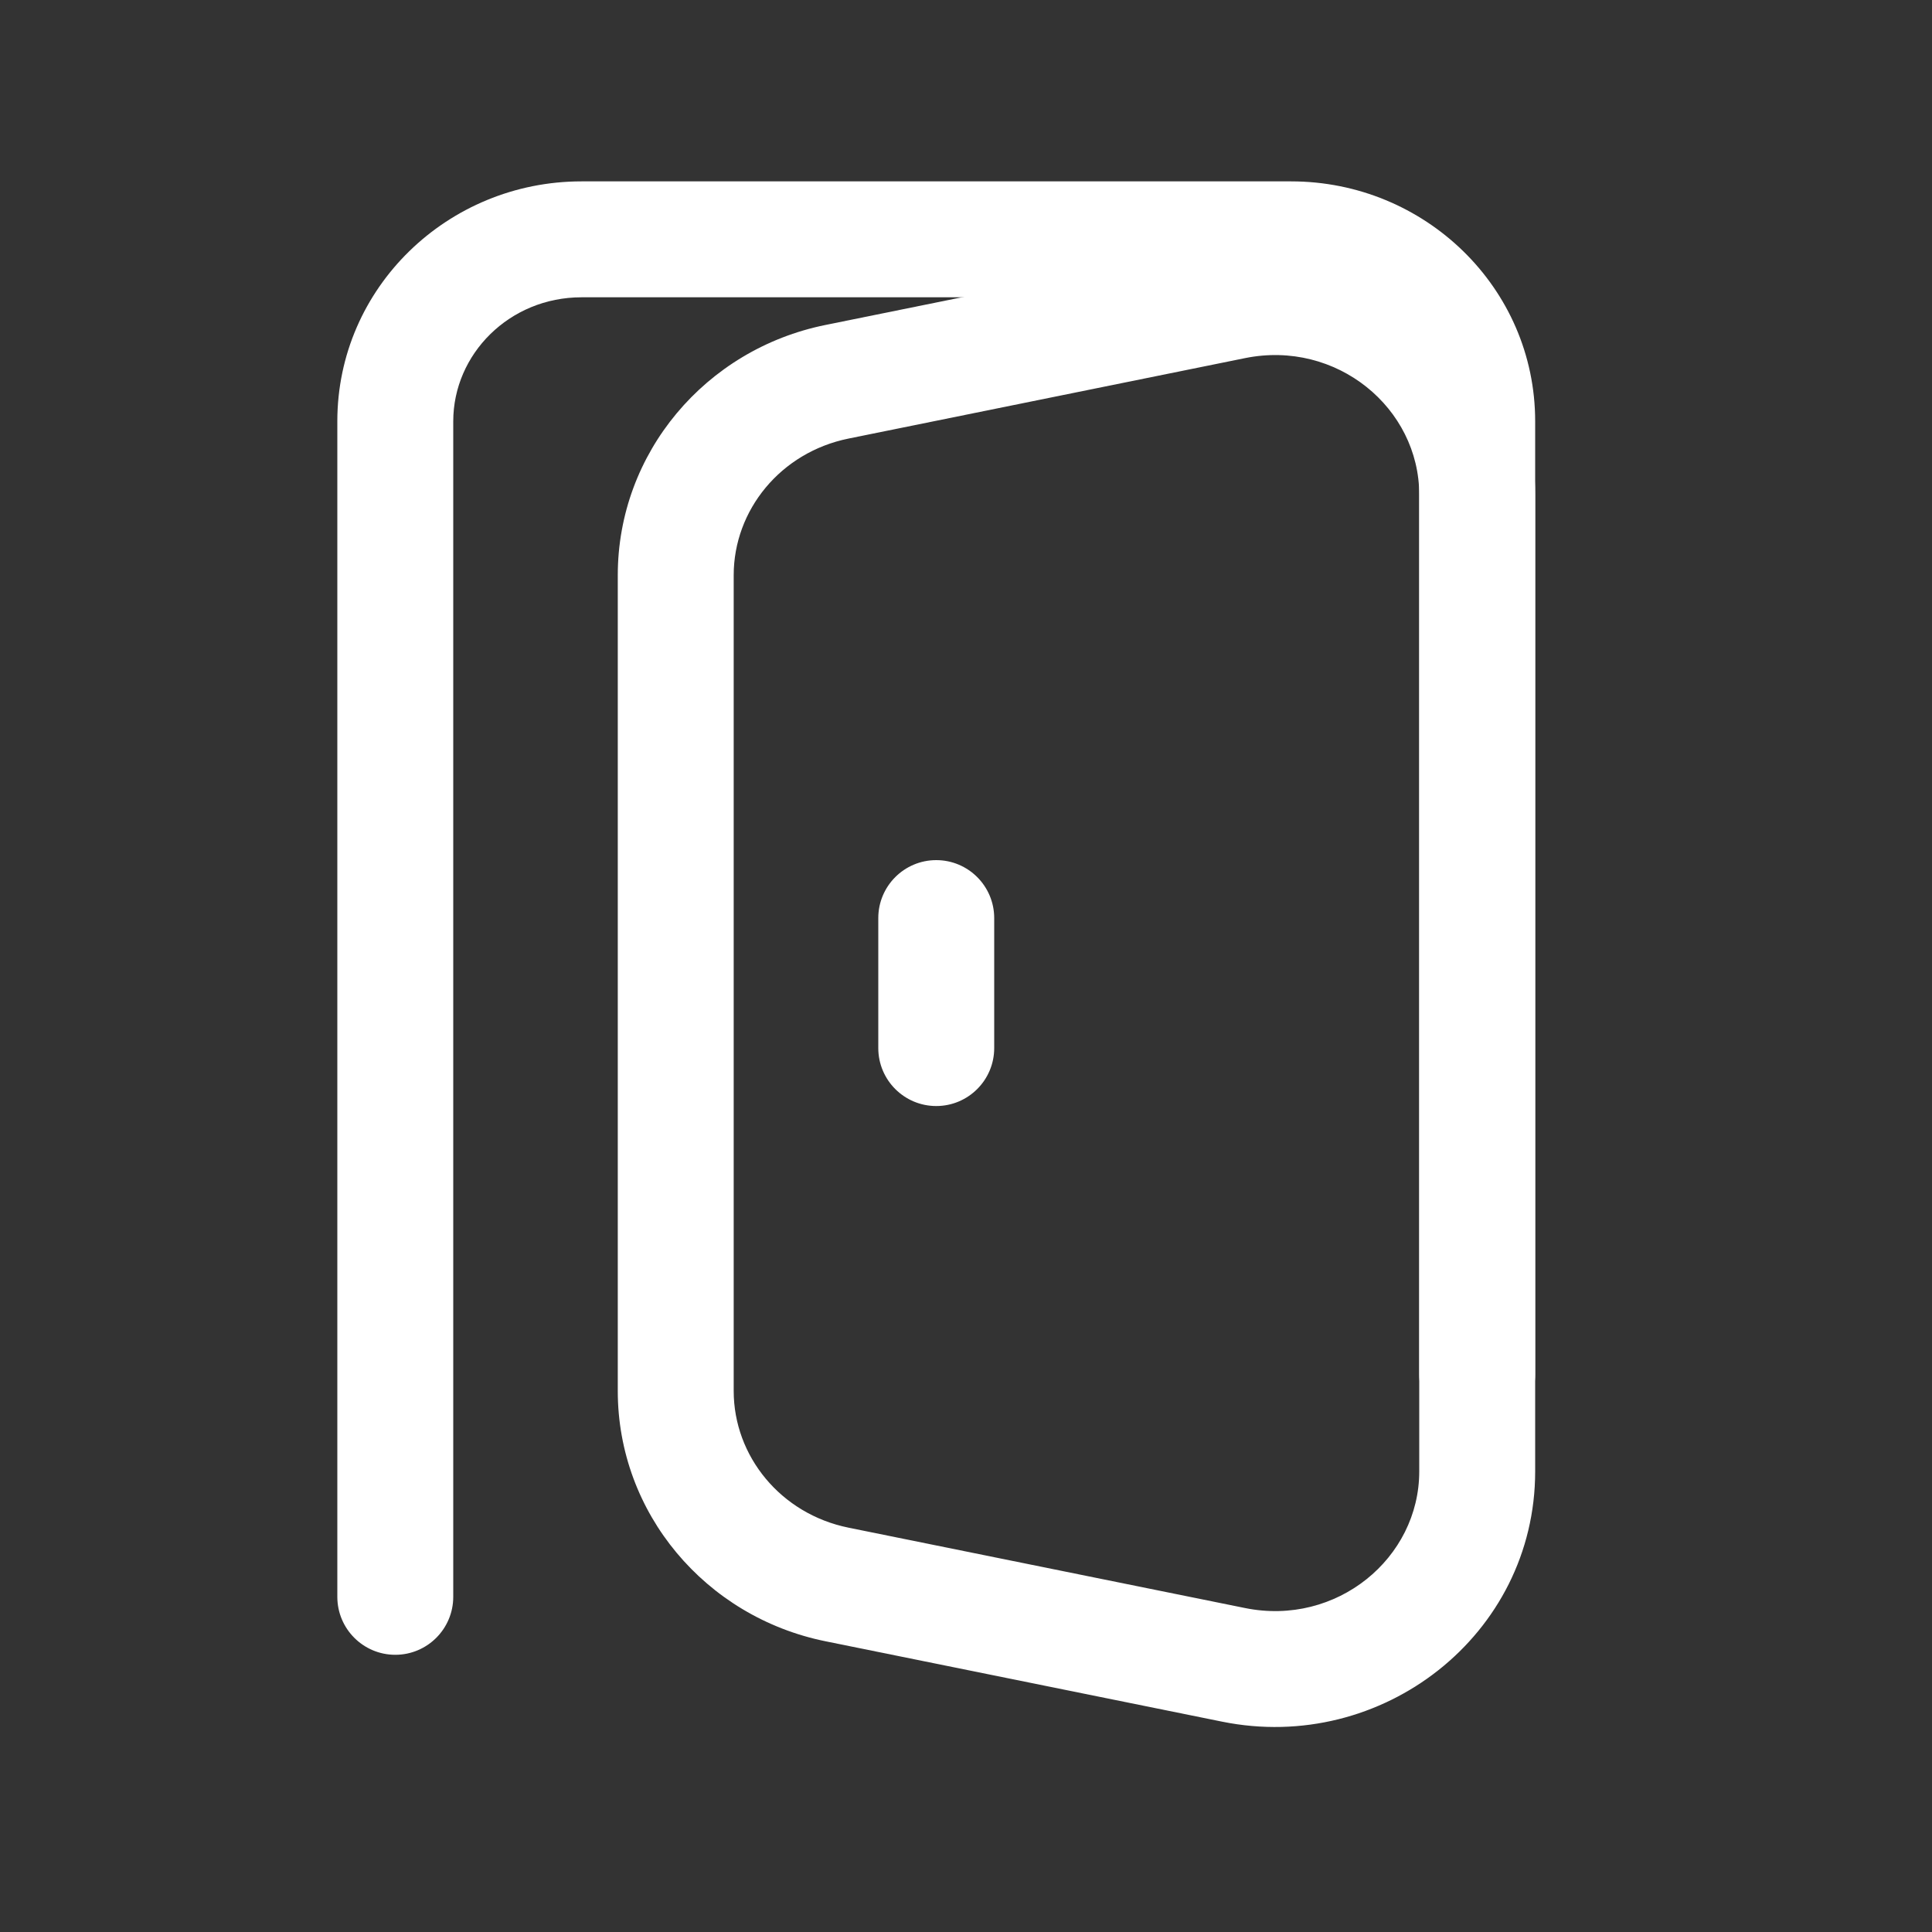
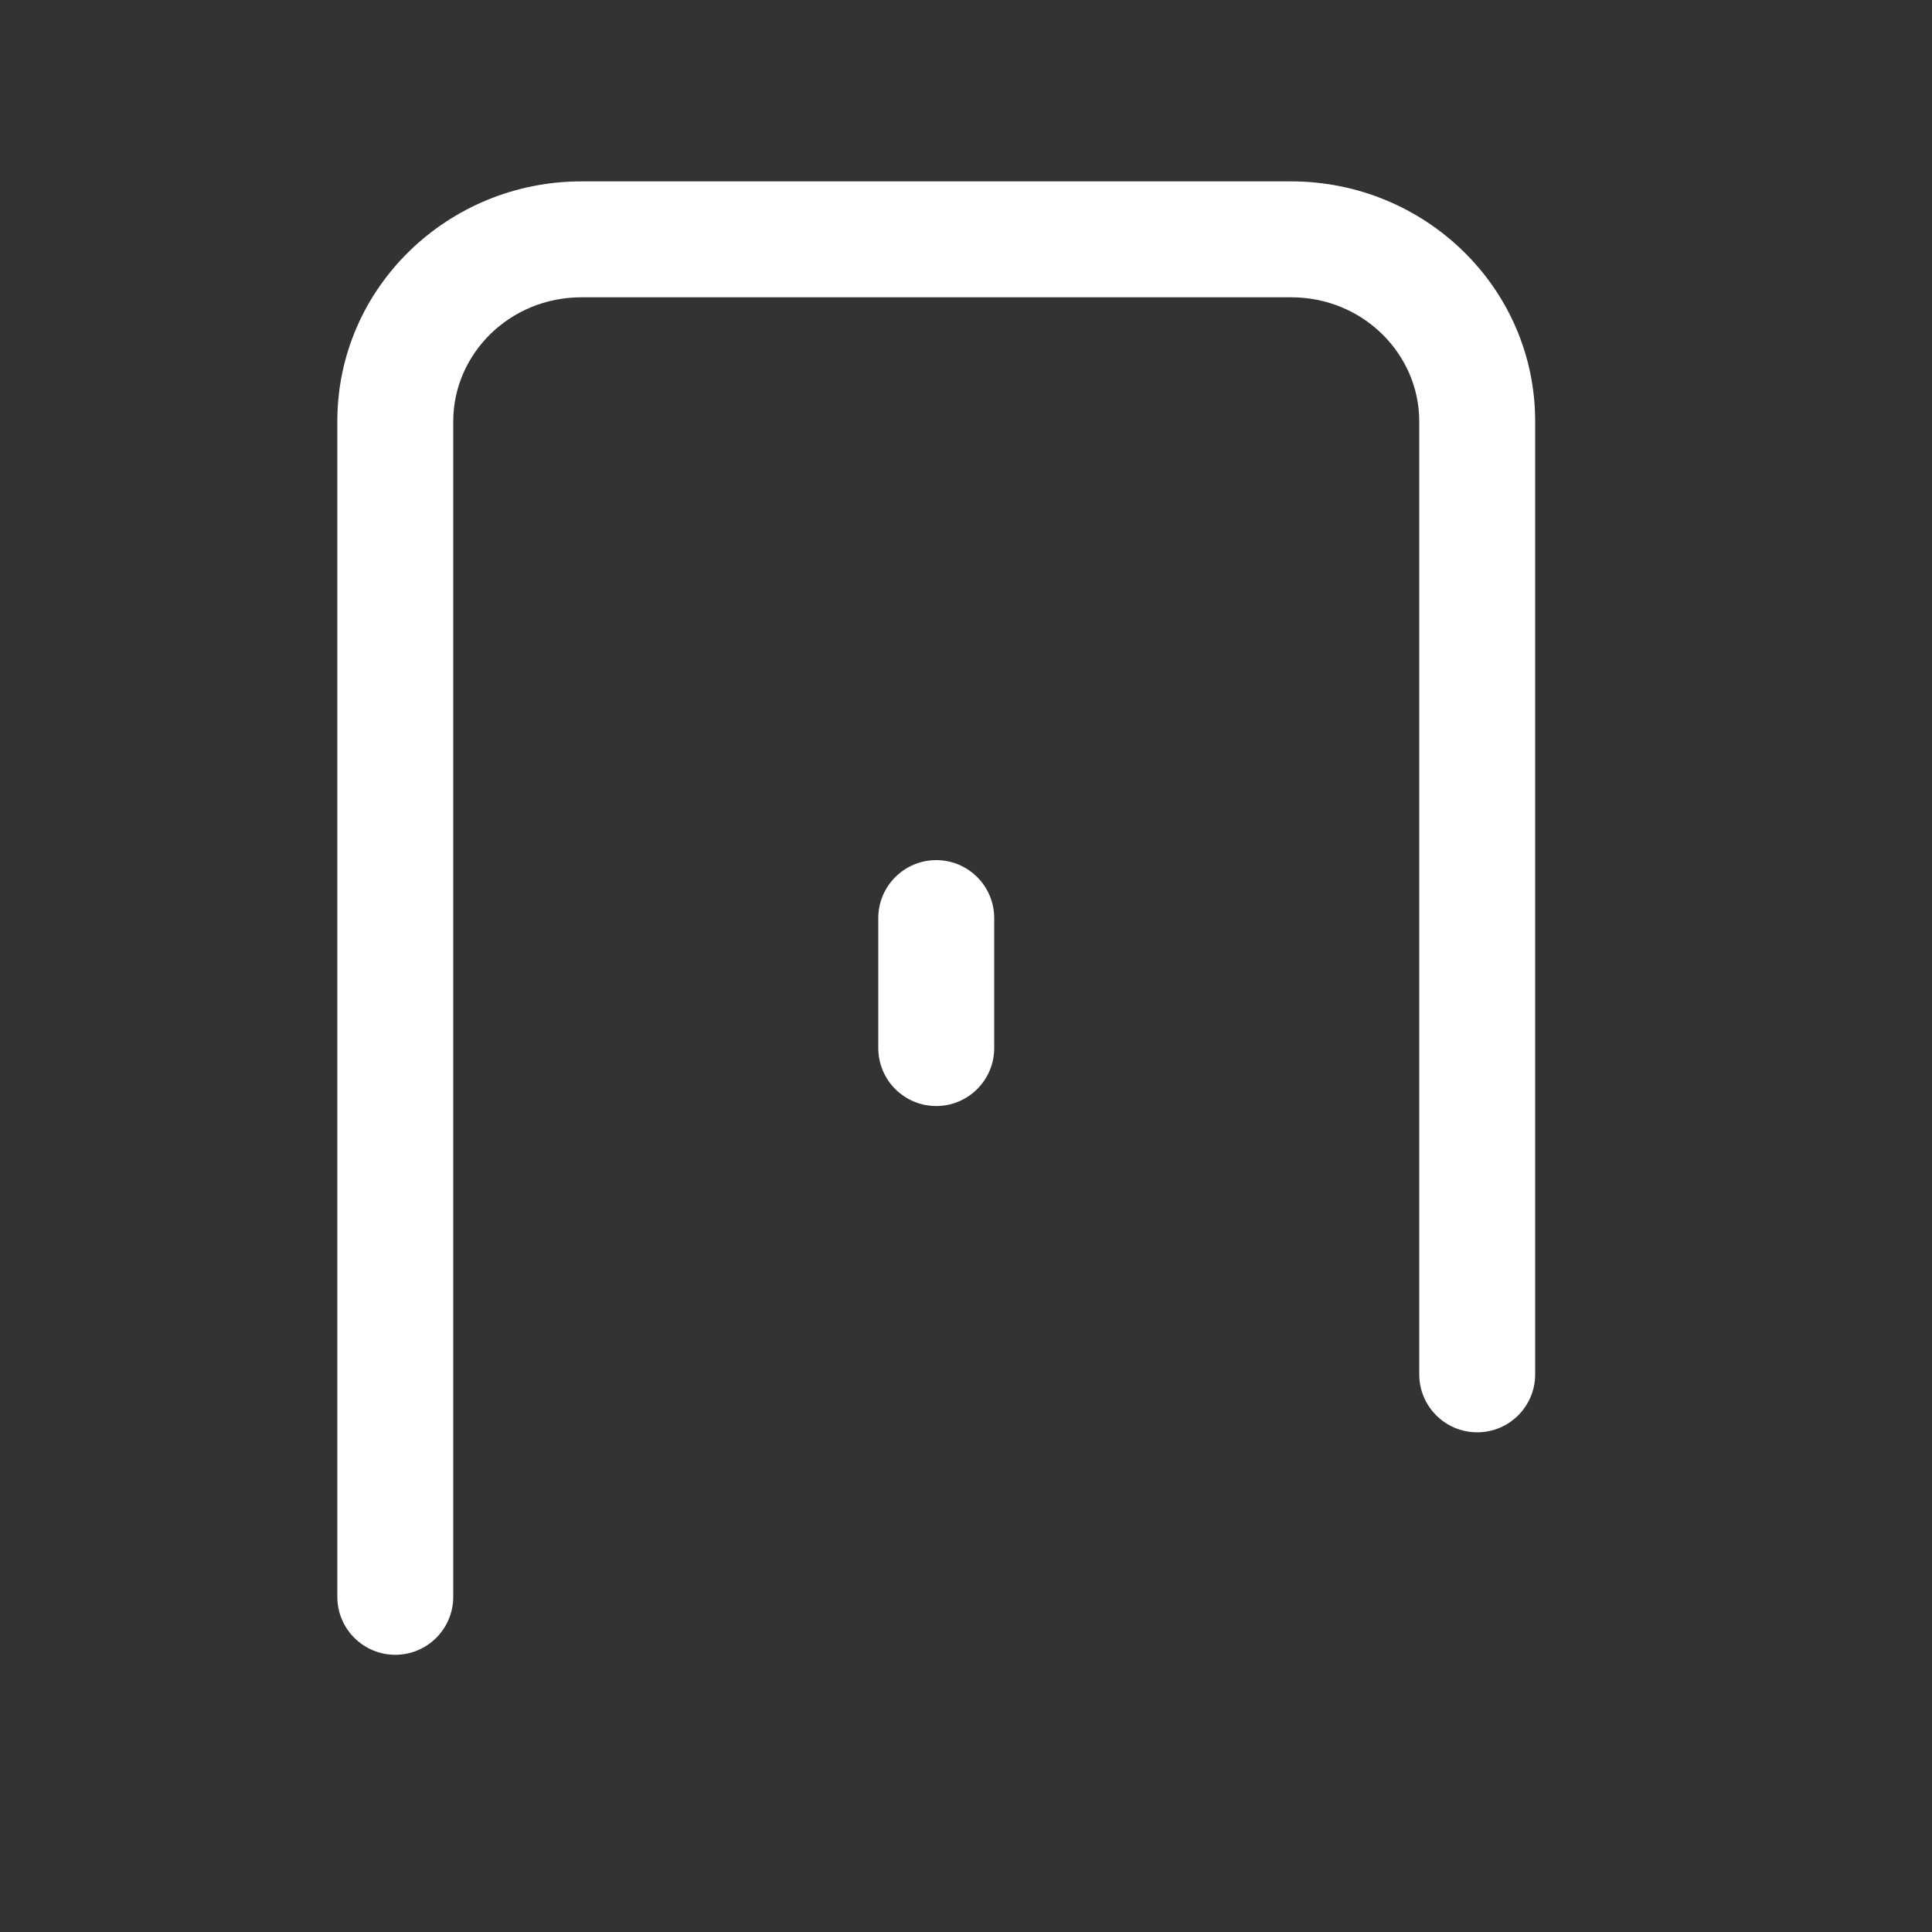
<svg xmlns="http://www.w3.org/2000/svg" width="25" height="25" viewBox="0 0 25 25" fill="none">
  <rect x="0" y="0" width="25" height="25" fill="#333333" stroke="none" />
  <path fill-rule="evenodd" clip-rule="evenodd" d="M7.524 3.847C6.592 3.847 5.865 4.582 5.865 5.452V20.663C5.865 21.077 5.529 21.413 5.115 21.413C4.701 21.413 4.365 21.077 4.365 20.663V5.452C4.365 3.721 5.796 2.347 7.524 2.347H16.707C18.435 2.347 19.865 3.721 19.865 5.452V17.784C19.865 18.199 19.529 18.534 19.115 18.534C18.701 18.534 18.365 18.199 18.365 17.784V5.452C18.365 4.582 17.639 3.847 16.707 3.847H7.524Z" fill="white" />
-   <path fill-rule="evenodd" clip-rule="evenodd" d="M15.813 3.164C17.882 2.745 19.865 4.285 19.865 6.403V19.04C19.865 21.157 17.882 22.698 15.813 22.278L10.682 21.238C9.129 20.923 7.994 19.58 7.994 17.999V7.443C7.994 5.862 9.129 4.519 10.682 4.205L15.813 3.164ZM18.365 6.403C18.365 5.278 17.295 4.394 16.111 4.634L10.98 5.675C10.102 5.853 9.494 6.6 9.494 7.443V17.999C9.494 18.842 10.102 19.59 10.98 19.768L16.111 20.808C17.295 21.048 18.365 20.164 18.365 19.04V6.403Z" fill="white" />
  <path fill-rule="evenodd" clip-rule="evenodd" d="M12.115 11.13C12.529 11.13 12.865 11.466 12.865 11.88V13.562C12.865 13.976 12.529 14.312 12.115 14.312C11.701 14.312 11.365 13.976 11.365 13.562V11.88C11.365 11.466 11.701 11.13 12.115 11.13Z" fill="white" />
</svg>